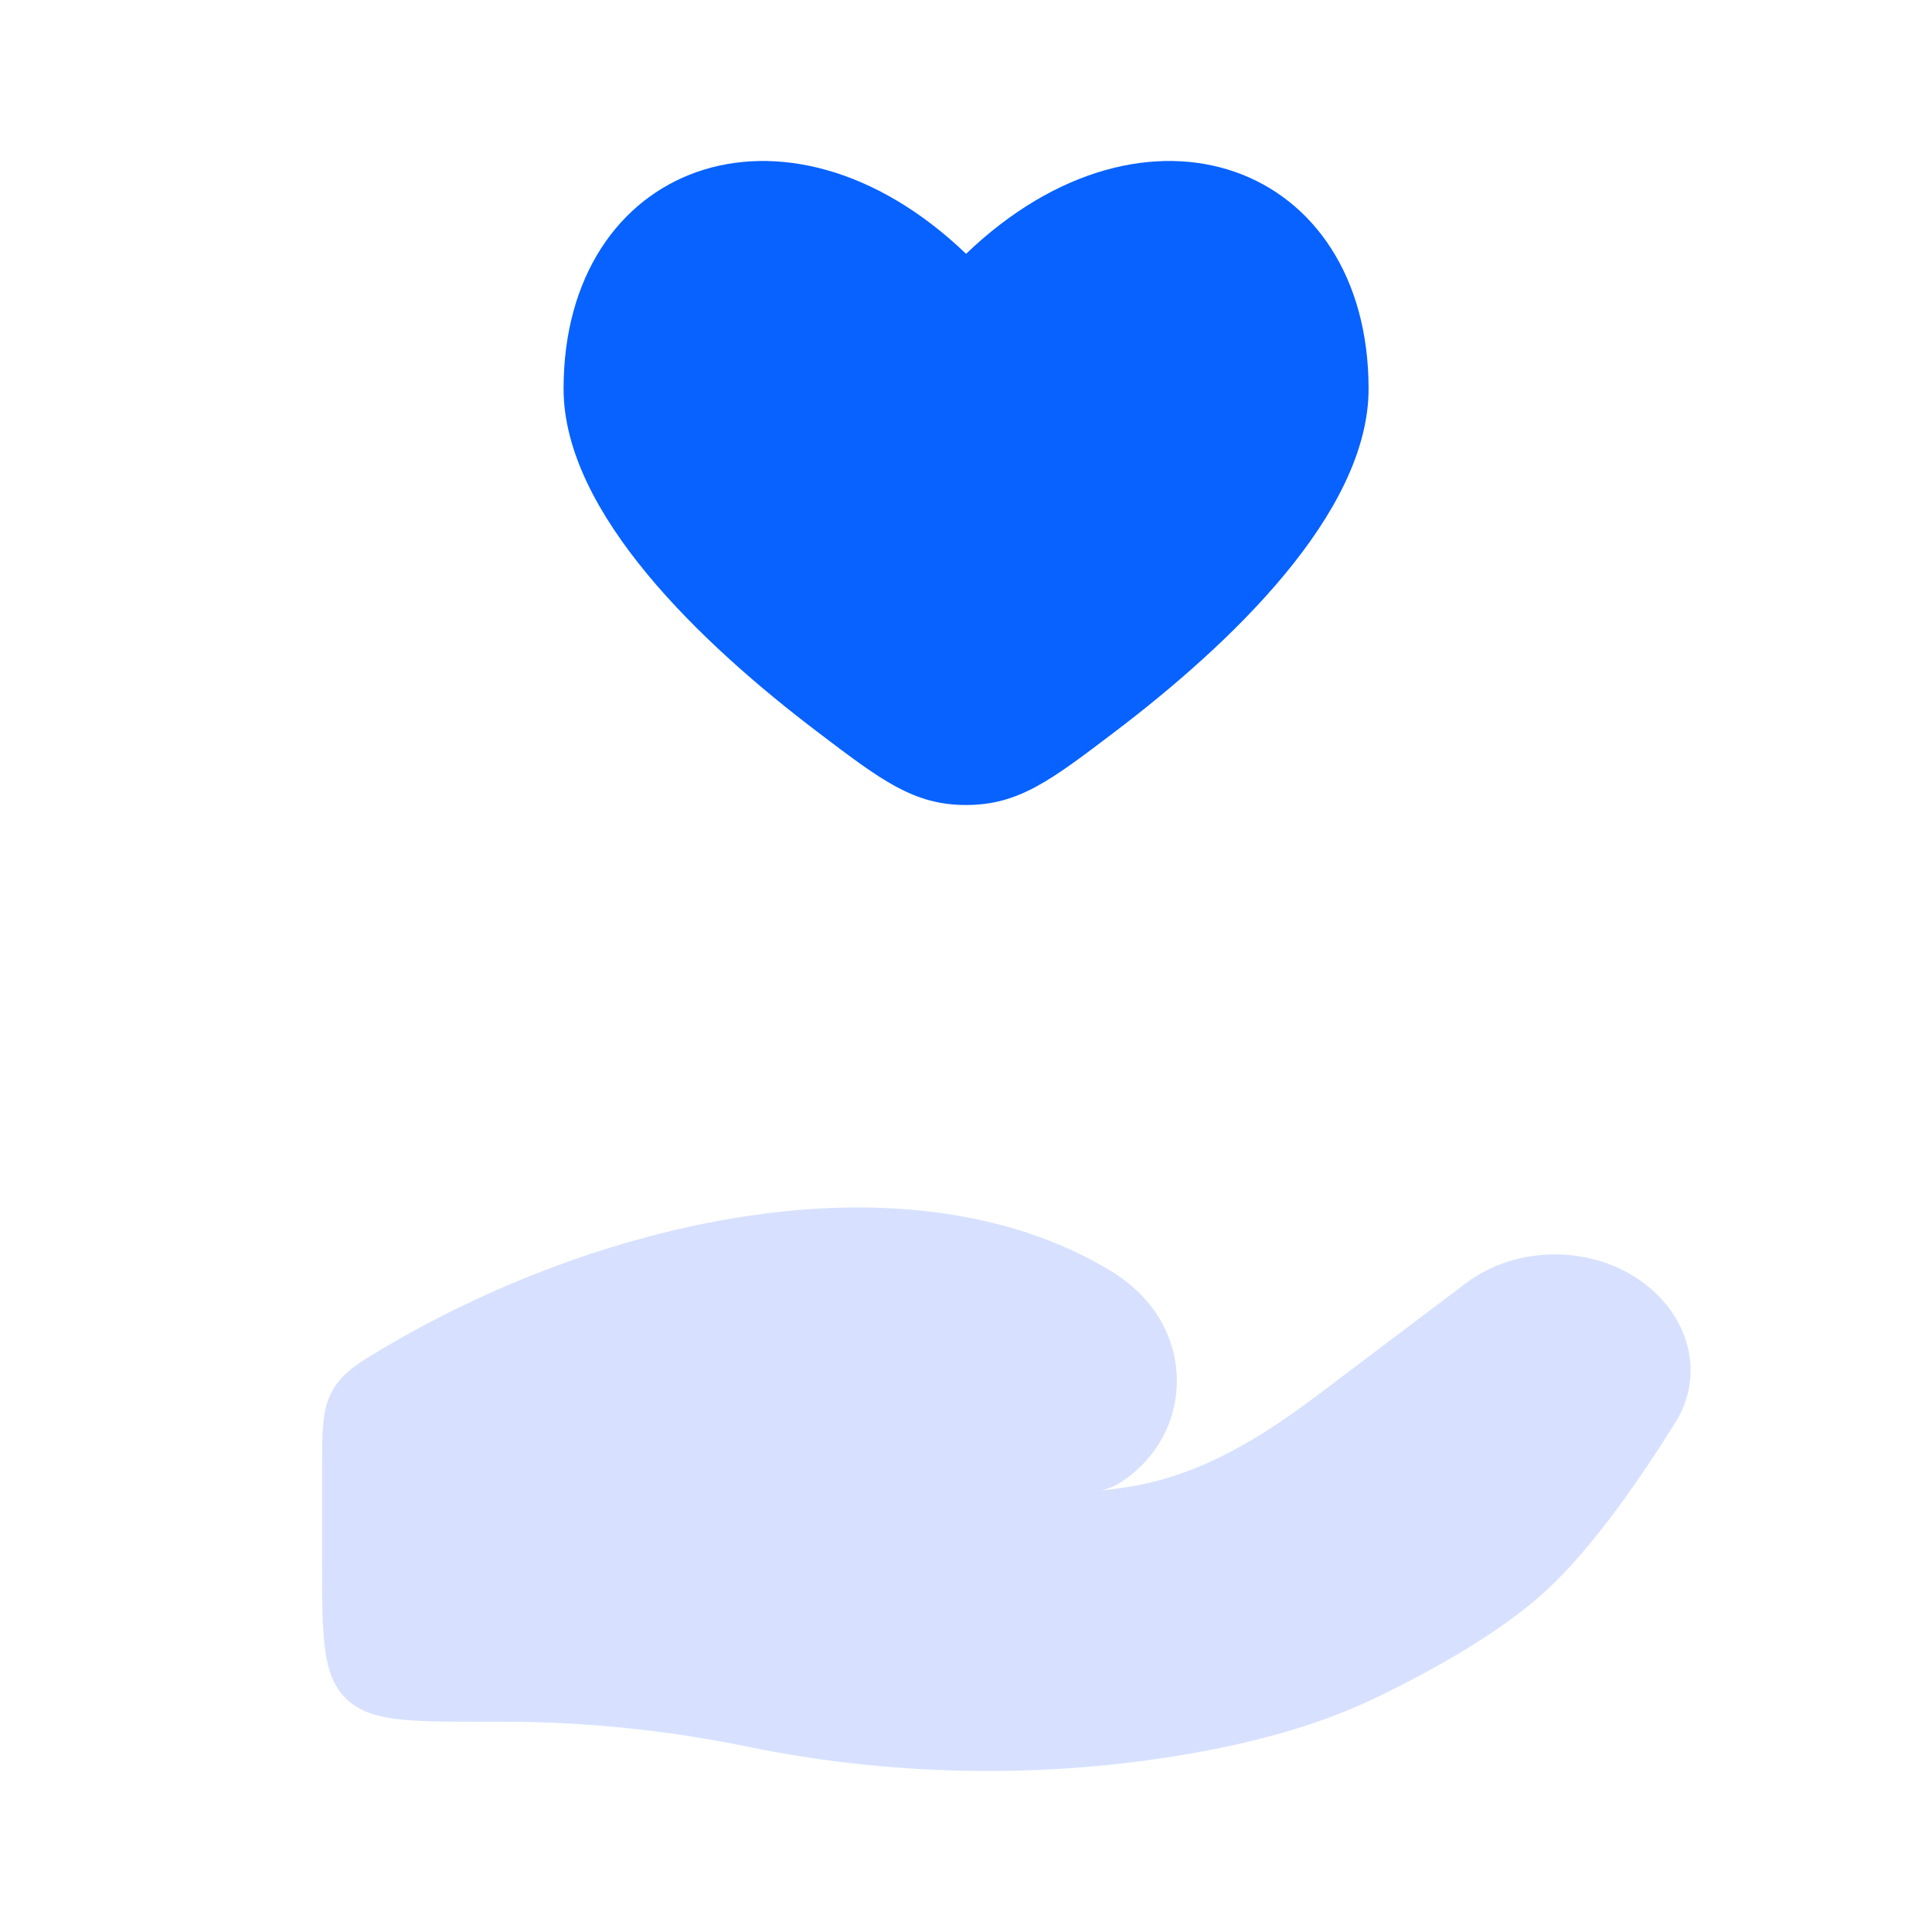
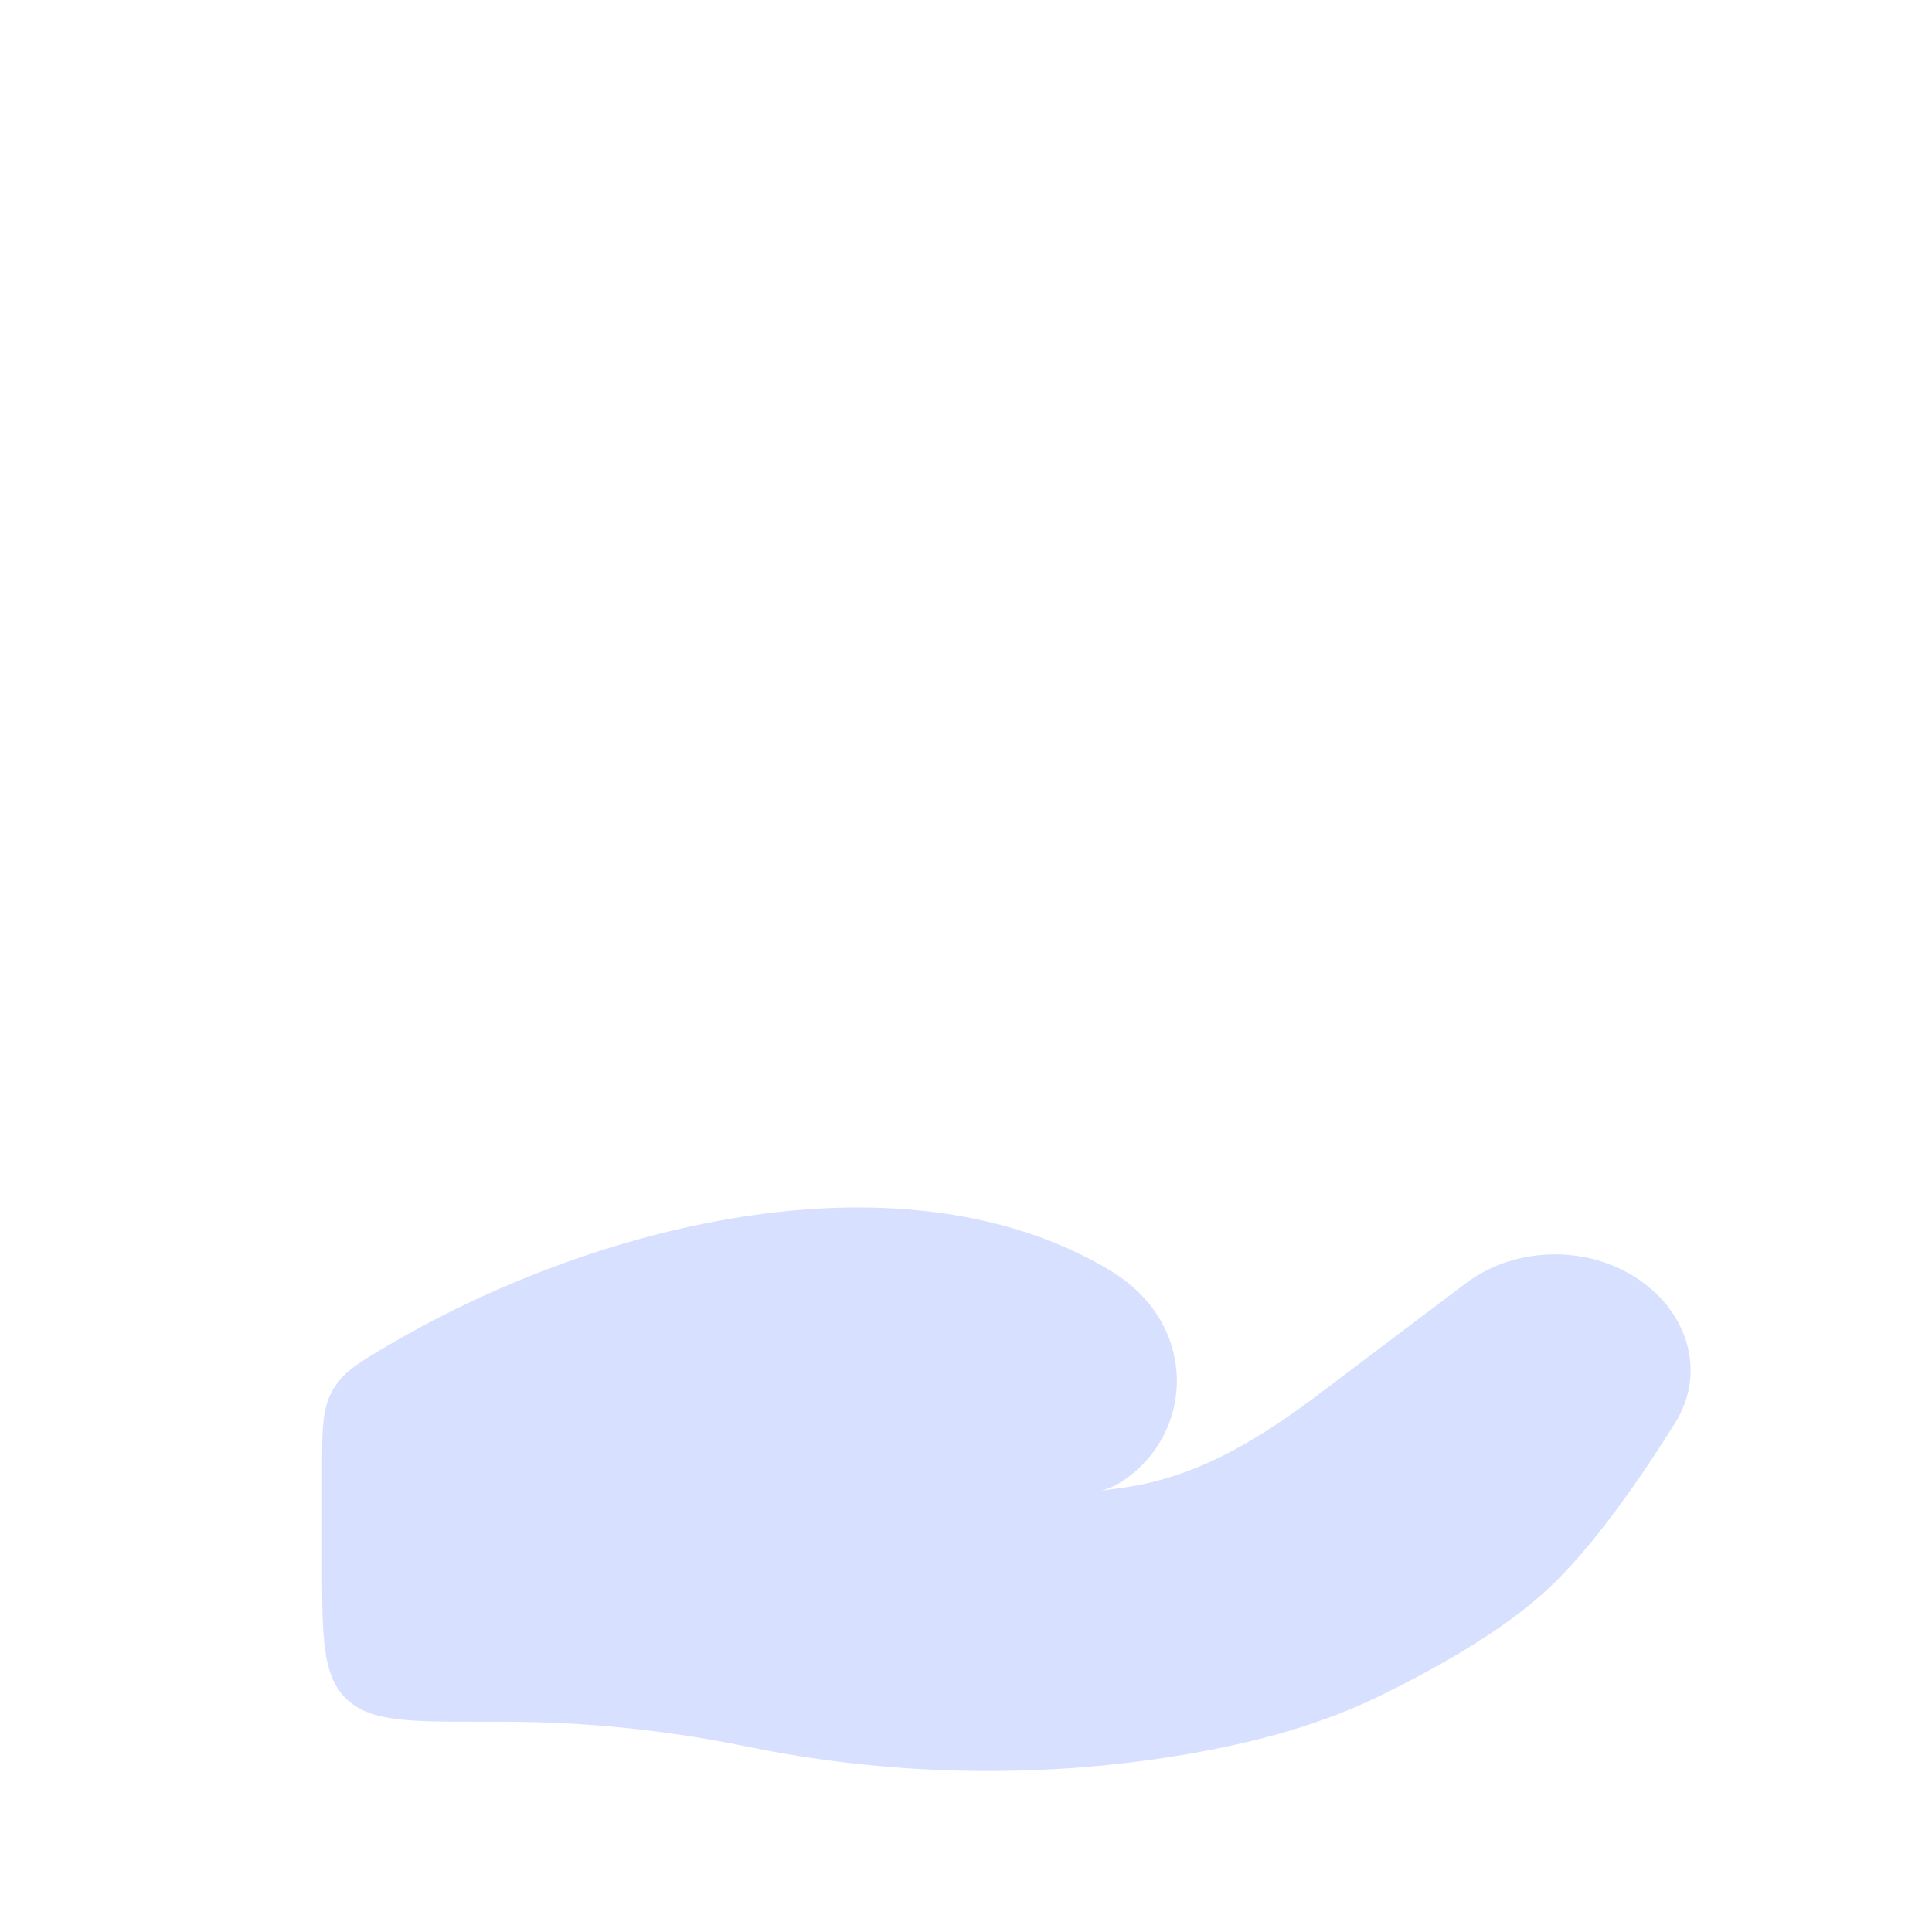
<svg xmlns="http://www.w3.org/2000/svg" width="24" height="24" viewBox="0 0 24 24" fill="none">
-   <path d="M7.001 4.829C7.001 6.377 8.727 8.008 10.151 9.089C10.95 9.696 11.349 10 12.001 10C12.653 10 13.052 9.696 13.851 9.089C15.275 8.008 17.001 6.377 17.001 4.829C17.001 2.039 14.251 0.997 12.001 3.153C9.751 0.997 7.001 2.039 7.001 4.829Z" fill="#0762FF" />
  <path d="M6.261 21.388H6.001C5.058 21.388 4.587 21.388 4.294 21.096C4.001 20.803 4.001 20.331 4.001 19.388V18.276C4.001 17.758 4.001 17.499 4.134 17.267C4.267 17.036 4.468 16.919 4.87 16.685C7.516 15.146 11.273 14.28 13.78 15.776C13.948 15.876 14.1 15.998 14.229 16.143C14.788 16.77 14.747 17.716 14.104 18.277C13.968 18.396 13.823 18.486 13.677 18.517C13.797 18.503 13.912 18.487 14.022 18.47C14.933 18.325 15.698 17.837 16.398 17.308L18.206 15.943C18.843 15.462 19.788 15.462 20.425 15.943C20.999 16.376 21.175 17.089 20.812 17.671C20.389 18.349 19.793 19.216 19.221 19.746C18.648 20.277 17.795 20.75 17.099 21.087C16.327 21.459 15.475 21.673 14.608 21.814C12.85 22.098 11.018 22.055 9.277 21.696C8.294 21.494 7.272 21.388 6.261 21.388Z" fill="#D7E1FF" />
</svg>